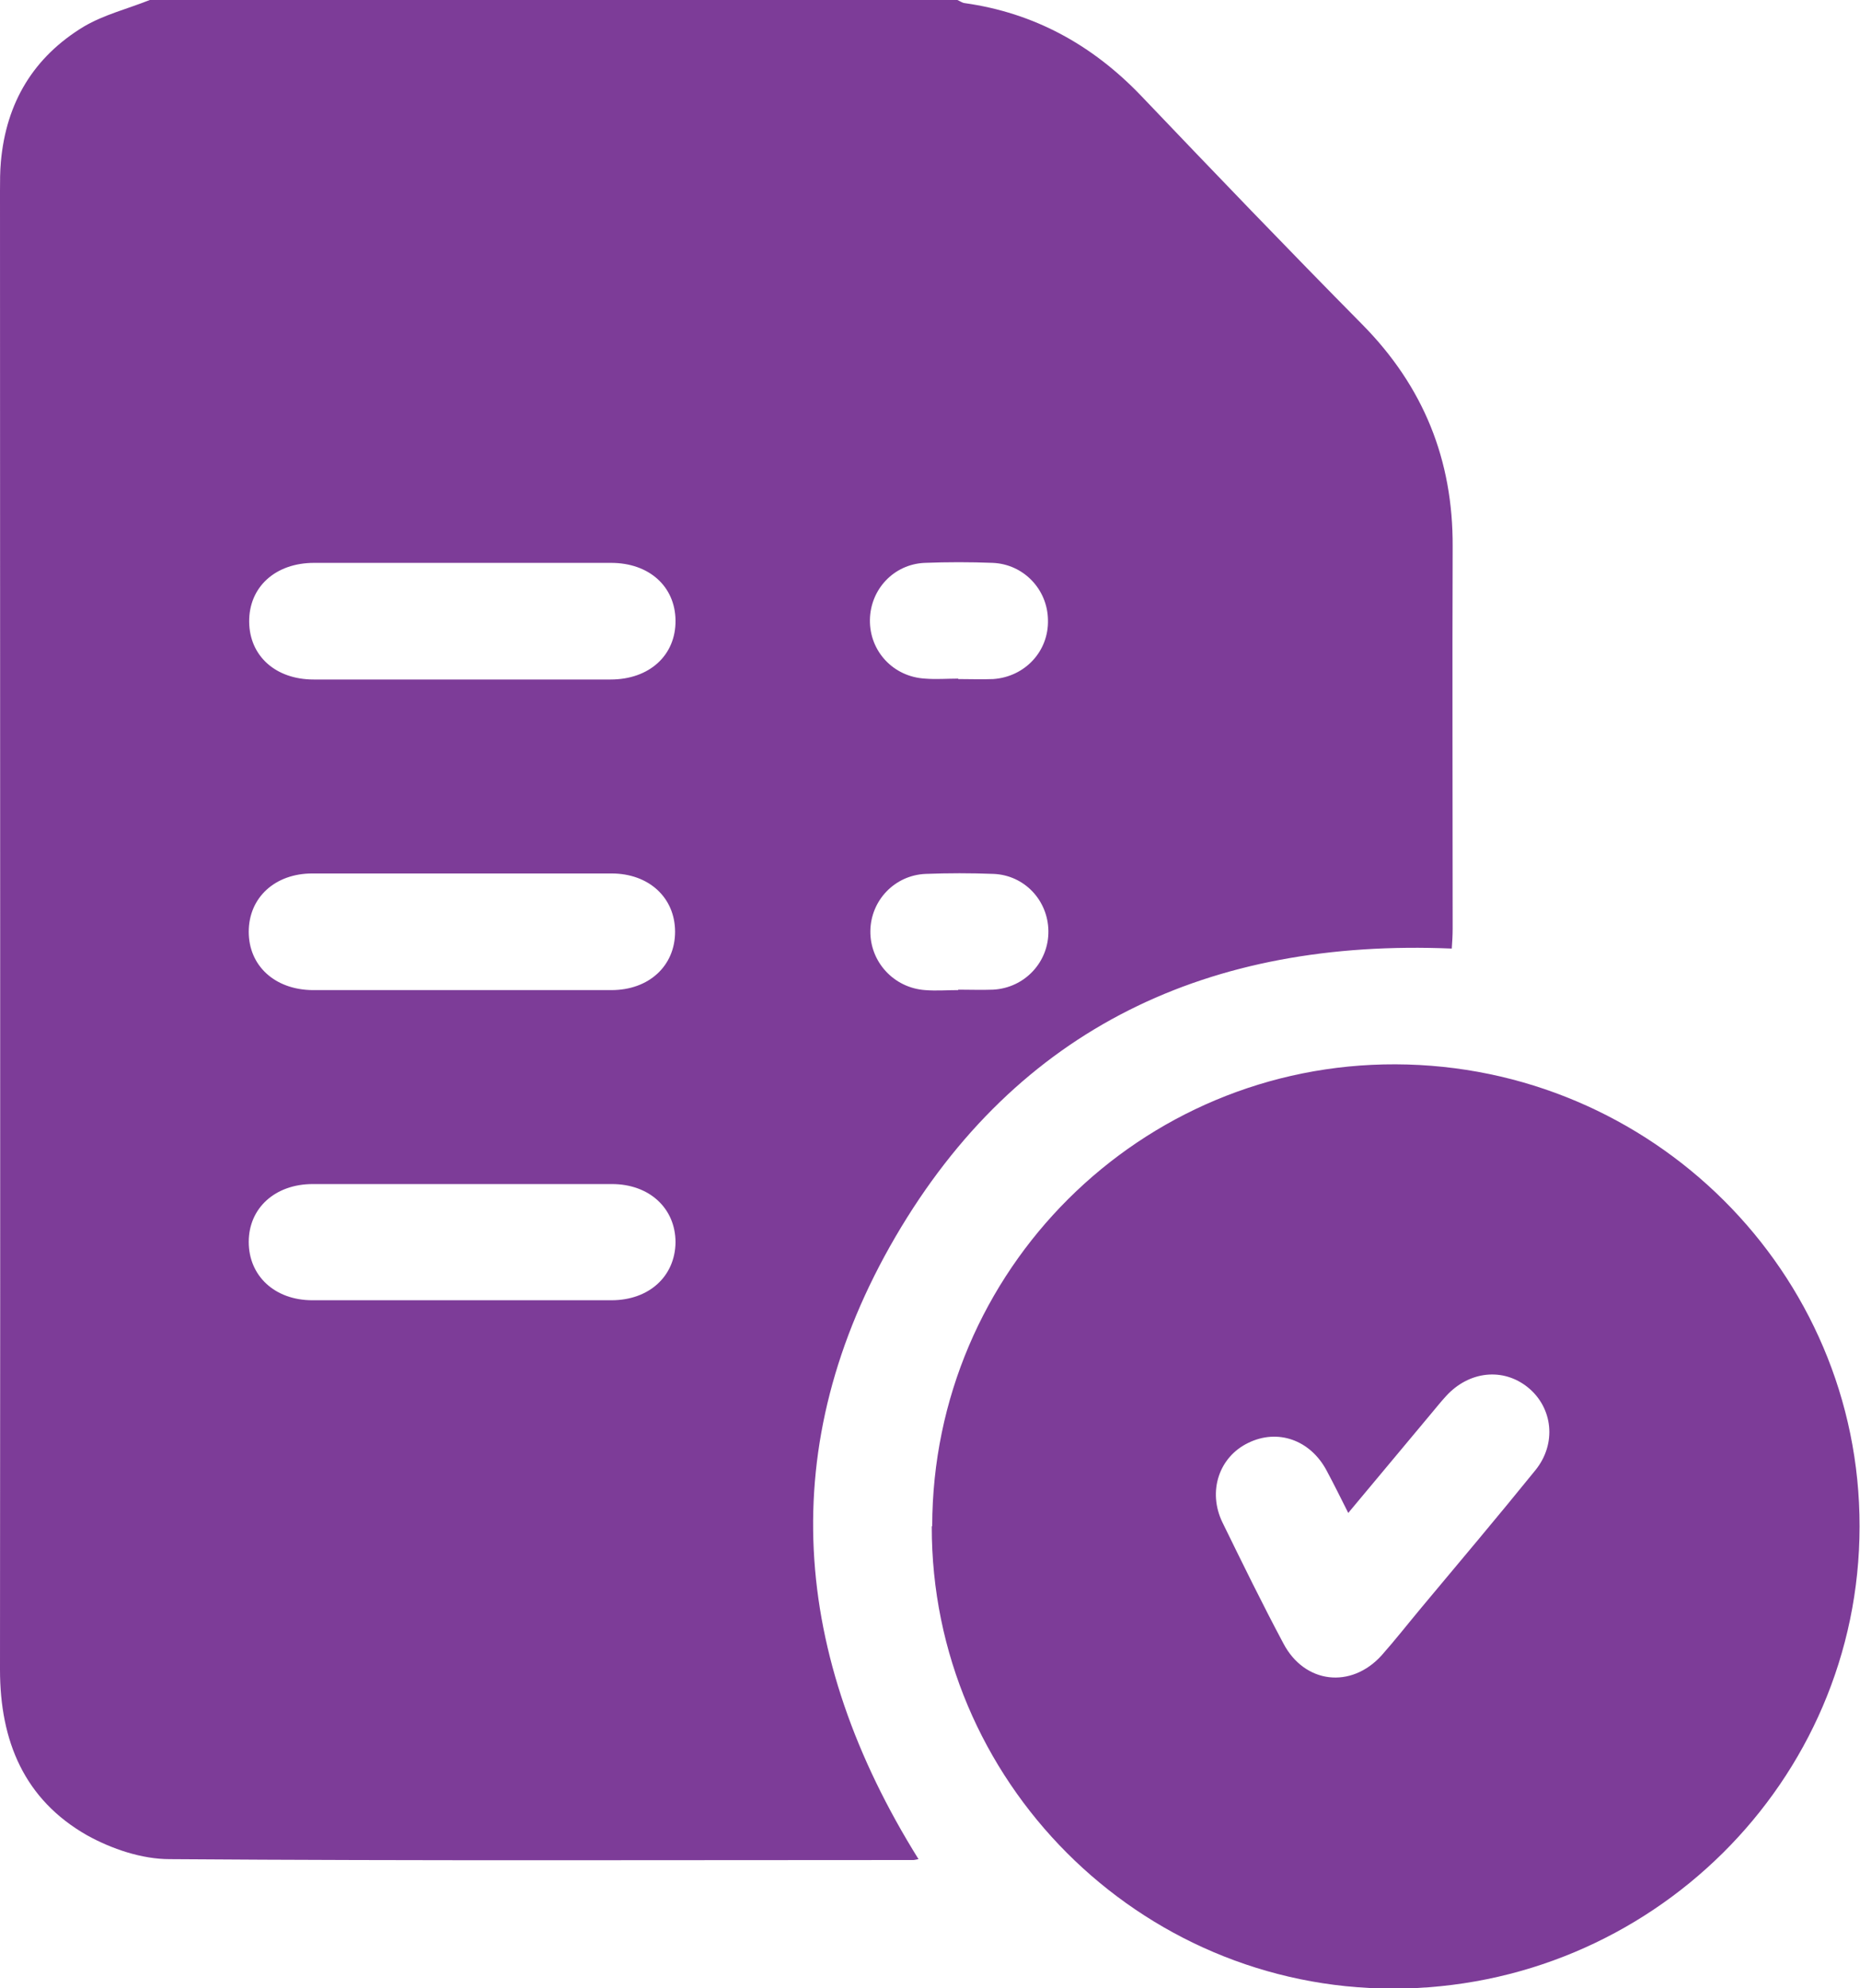
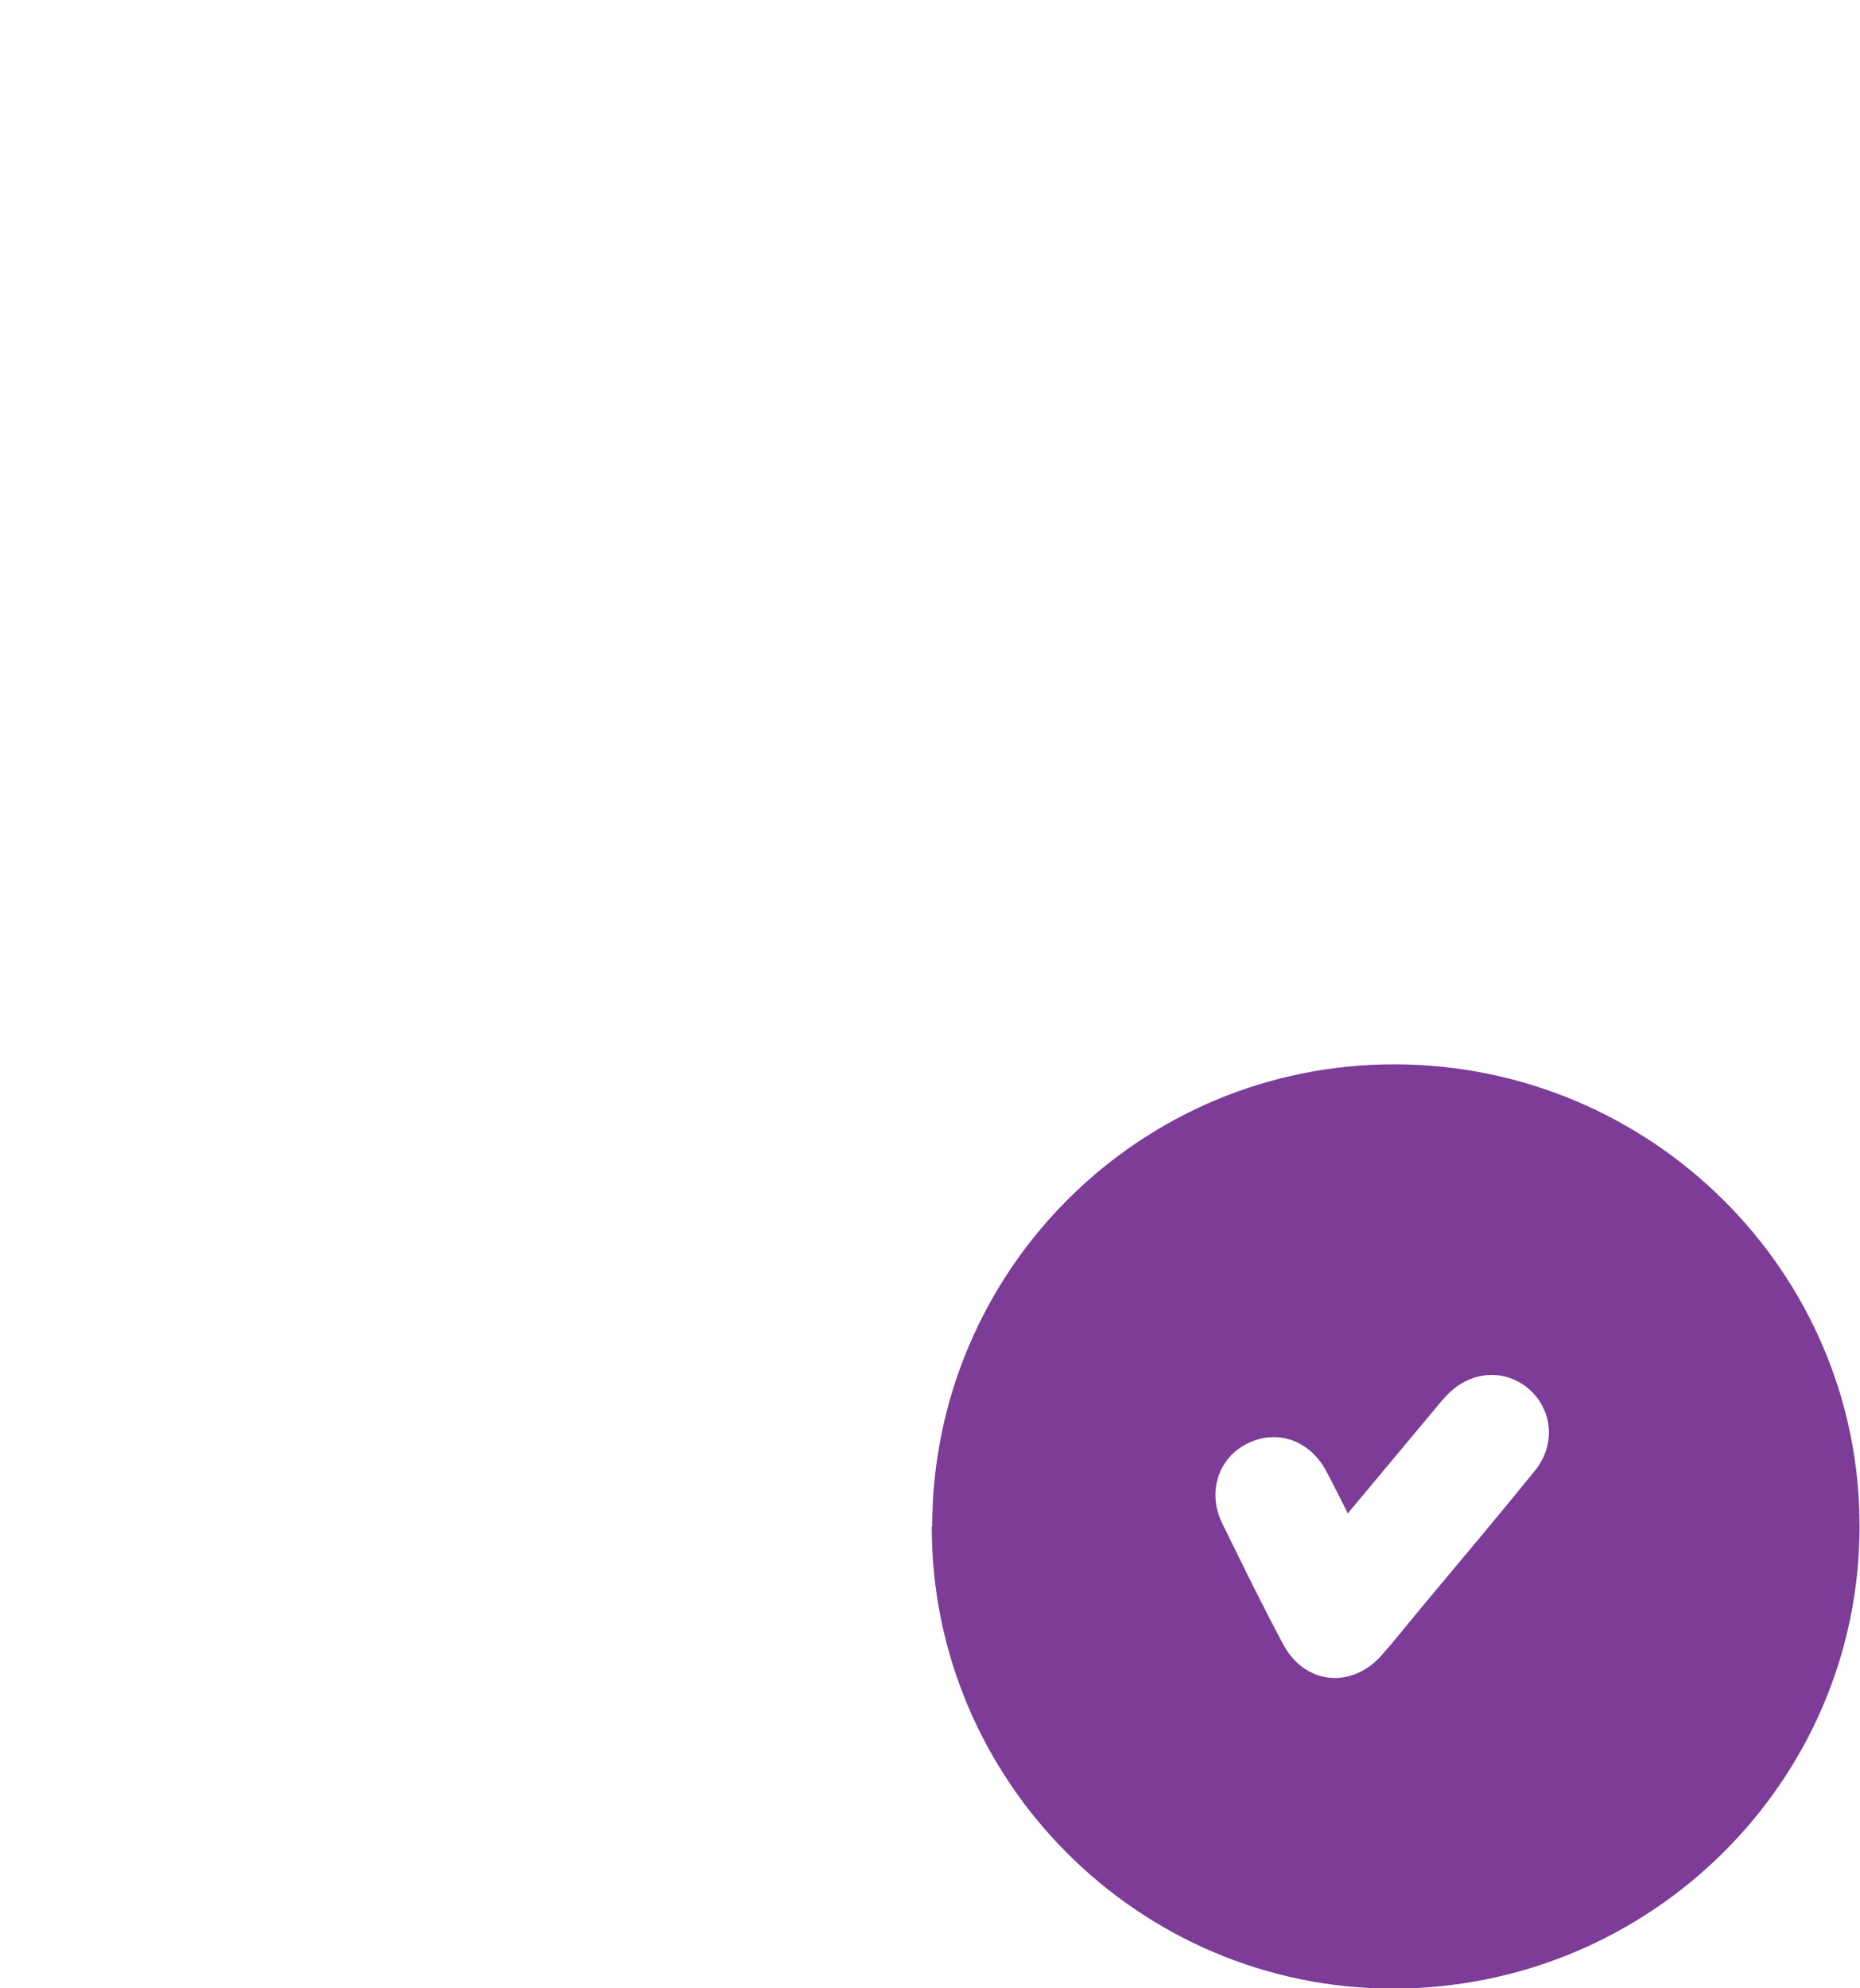
<svg xmlns="http://www.w3.org/2000/svg" id="Layer_1" data-name="Layer 1" viewBox="0 0 42.1 45">
  <defs>
    <style>
      .cls-1 {
        fill: #7d3c98;
      }
    </style>
  </defs>
-   <path class="cls-1" d="M3.39,0c6.09,0,12.19,0,18.28,0,.05,.02,.1,.06,.16,.07,1.58,.22,2.9,.95,4,2.1,1.66,1.74,3.32,3.47,5.01,5.18,1.38,1.4,2.05,3.06,2.04,5.02-.01,2.88,0,5.77,0,8.65,0,.15-.01,.31-.02,.45-5.48-.23-9.82,1.78-12.59,6.52-2.76,4.73-2.35,9.49,.52,14.09-.06,.01-.09,.02-.12,.02-5.61,0-11.22,.02-16.83-.02-.63,0-1.31-.23-1.87-.54C.55,40.73,0,39.41,0,37.79,.01,26.63,0,15.47,0,4.32c0-.22,0-.44,.02-.66C.14,2.32,.76,1.29,1.9,.6,2.36,.33,2.89,.2,3.39,0Zm7.05,15.38c1.13,0,2.26,0,3.38,0,.88,0,1.48-.55,1.47-1.34-.01-.77-.6-1.3-1.46-1.3-2.24,0-4.48,0-6.72,0-.88,0-1.48,.55-1.47,1.34,.01,.77,.6,1.3,1.46,1.3,1.11,0,2.23,0,3.34,0Zm.02,7.03c1.13,0,2.26,0,3.38,0,.85,0,1.44-.55,1.44-1.32,0-.77-.59-1.32-1.44-1.32-2.26,0-4.51,0-6.77,0-.85,0-1.44,.55-1.44,1.32,0,.77,.59,1.31,1.44,1.32,1.13,0,2.26,0,3.38,0Zm0,4.39c-1.13,0-2.26,0-3.38,0-.85,0-1.45,.54-1.45,1.31,0,.77,.59,1.32,1.44,1.32,2.26,0,4.51,0,6.77,0,.85,0,1.44-.54,1.45-1.31,0-.77-.59-1.32-1.44-1.32-1.13,0-2.26,0-3.38,0Zm11.23-11.43c.26,0,.53,.01,.79,0,.72-.05,1.26-.63,1.24-1.34-.01-.69-.55-1.26-1.25-1.29-.51-.02-1.03-.02-1.54,0-.7,.03-1.23,.6-1.24,1.29-.01,.71,.53,1.29,1.25,1.33,.25,.02,.5,0,.75,0Zm0,7.03c.26,0,.53,.01,.79,0,.72-.04,1.26-.63,1.25-1.33-.01-.69-.54-1.26-1.24-1.29-.51-.02-1.03-.02-1.54,0-.7,.03-1.24,.6-1.25,1.29-.01,.7,.53,1.29,1.24,1.34,.25,.02,.5,0,.75,0Z" />
-   <path class="cls-1" d="M21.1,34.54c.01-5.79,4.71-10.47,10.49-10.45,5.8,.02,10.51,4.71,10.5,10.46,0,5.77-4.74,10.46-10.56,10.46-5.76,0-10.45-4.71-10.44-10.46Zm9.42-.29c-.18-.36-.33-.66-.49-.96-.37-.7-1.11-.96-1.78-.63-.66,.32-.92,1.1-.58,1.8,.45,.92,.9,1.84,1.38,2.74,.48,.91,1.53,1.03,2.22,.27,.31-.35,.6-.72,.9-1.08,.86-1.03,1.73-2.06,2.58-3.11,.49-.6,.4-1.42-.17-1.88-.56-.45-1.33-.37-1.85,.2-.12,.13-.23,.27-.34,.4-.61,.73-1.22,1.46-1.87,2.24Z" />
+   <path class="cls-1" d="M21.1,34.54c.01-5.79,4.71-10.47,10.49-10.45,5.8,.02,10.51,4.71,10.5,10.46,0,5.77-4.74,10.46-10.56,10.46-5.76,0-10.45-4.71-10.44-10.46m9.42-.29c-.18-.36-.33-.66-.49-.96-.37-.7-1.11-.96-1.78-.63-.66,.32-.92,1.1-.58,1.8,.45,.92,.9,1.84,1.38,2.74,.48,.91,1.53,1.03,2.22,.27,.31-.35,.6-.72,.9-1.08,.86-1.03,1.73-2.06,2.58-3.11,.49-.6,.4-1.42-.17-1.88-.56-.45-1.33-.37-1.85,.2-.12,.13-.23,.27-.34,.4-.61,.73-1.22,1.46-1.87,2.24Z" />
</svg>